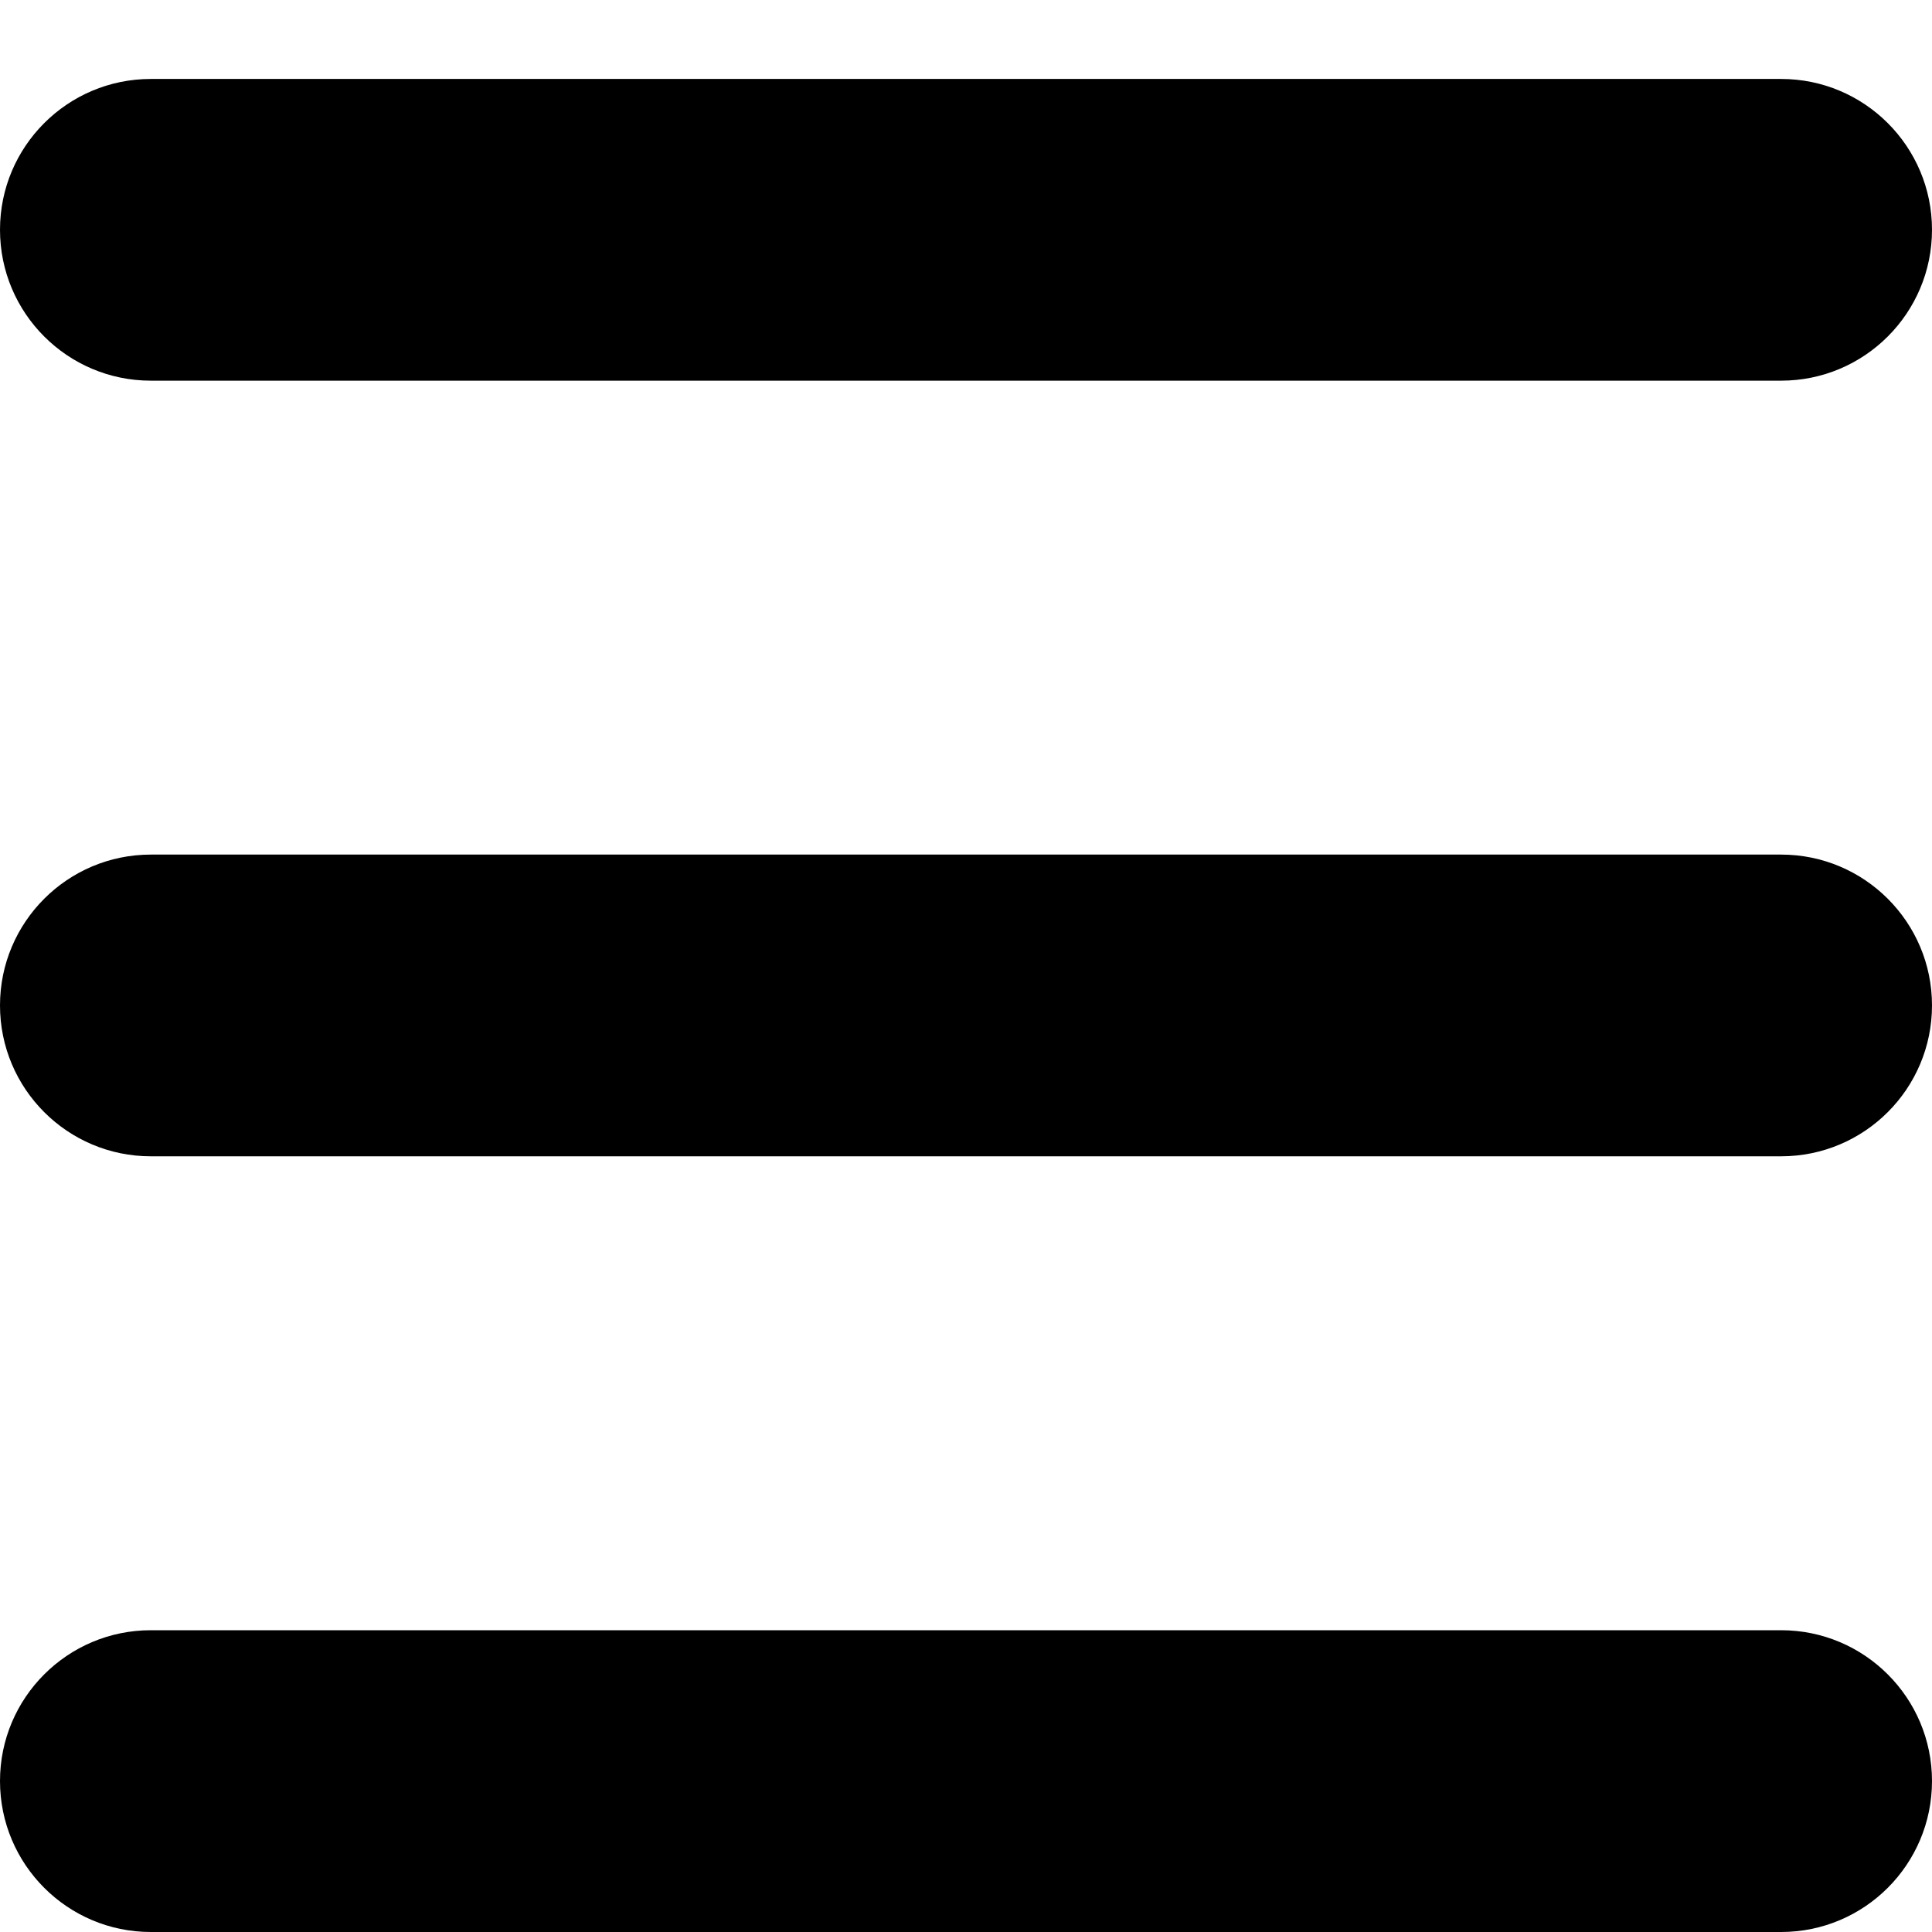
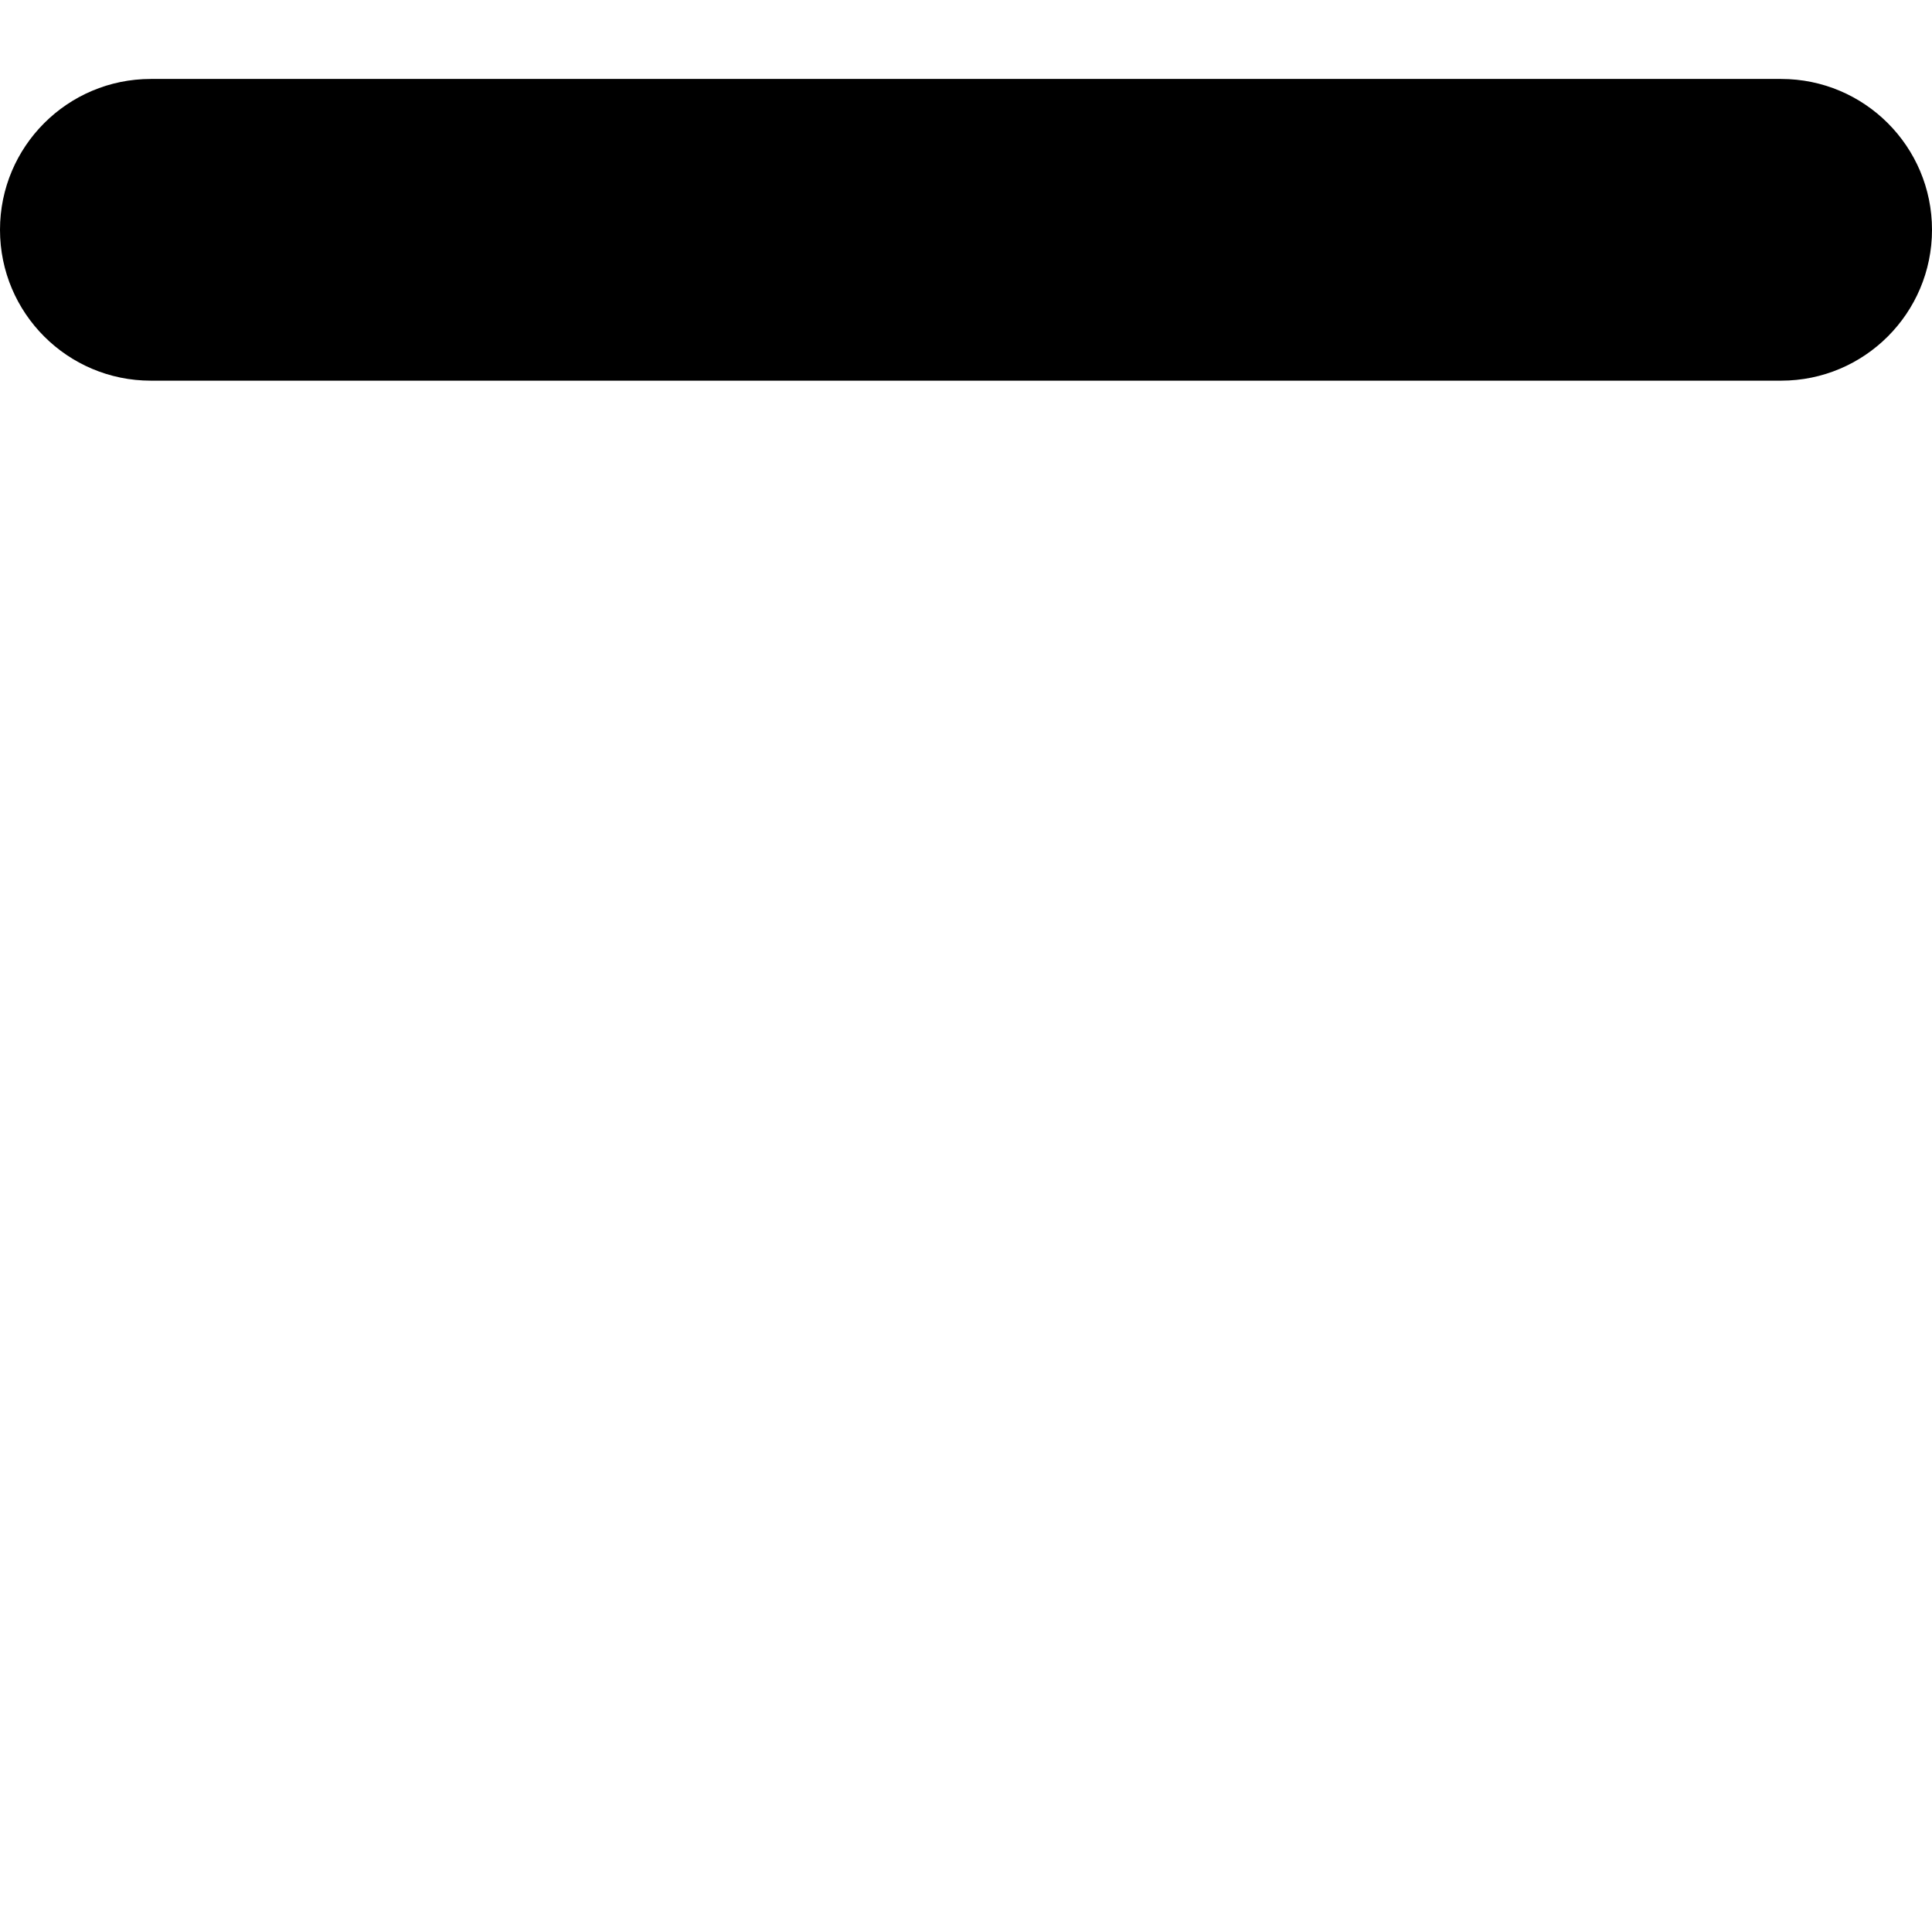
<svg xmlns="http://www.w3.org/2000/svg" version="1.1" id="Layer_1" x="0px" y="0px" width="30px" height="30px" viewBox="0 0 30 30" enable-background="new 0 0 30 30" xml:space="preserve">
  <path d="M30,3.568c0,1.294-1.049,2.343-2.343,2.343H2.342C1.049,5.911,0,4.862,0,3.568l0,0c0-1.293,1.049-2.342,2.342-2.342h25.315  C28.951,1.226,30,2.275,30,3.568L30,3.568z" />
-   <path d="M30,27.656C30,28.951,28.951,30,27.657,30H2.342C1.049,30,0,28.951,0,27.656l0,0c0-1.293,1.049-2.342,2.342-2.342h25.315  C28.951,25.314,30,26.363,30,27.656L30,27.656z" />
-   <path d="M30,15.612c0,1.294-1.049,2.343-2.343,2.343H2.342C1.049,17.955,0,16.906,0,15.612l0,0c0-1.293,1.049-2.342,2.342-2.342  h25.315C28.951,13.27,30,14.319,30,15.612L30,15.612z" />
</svg>